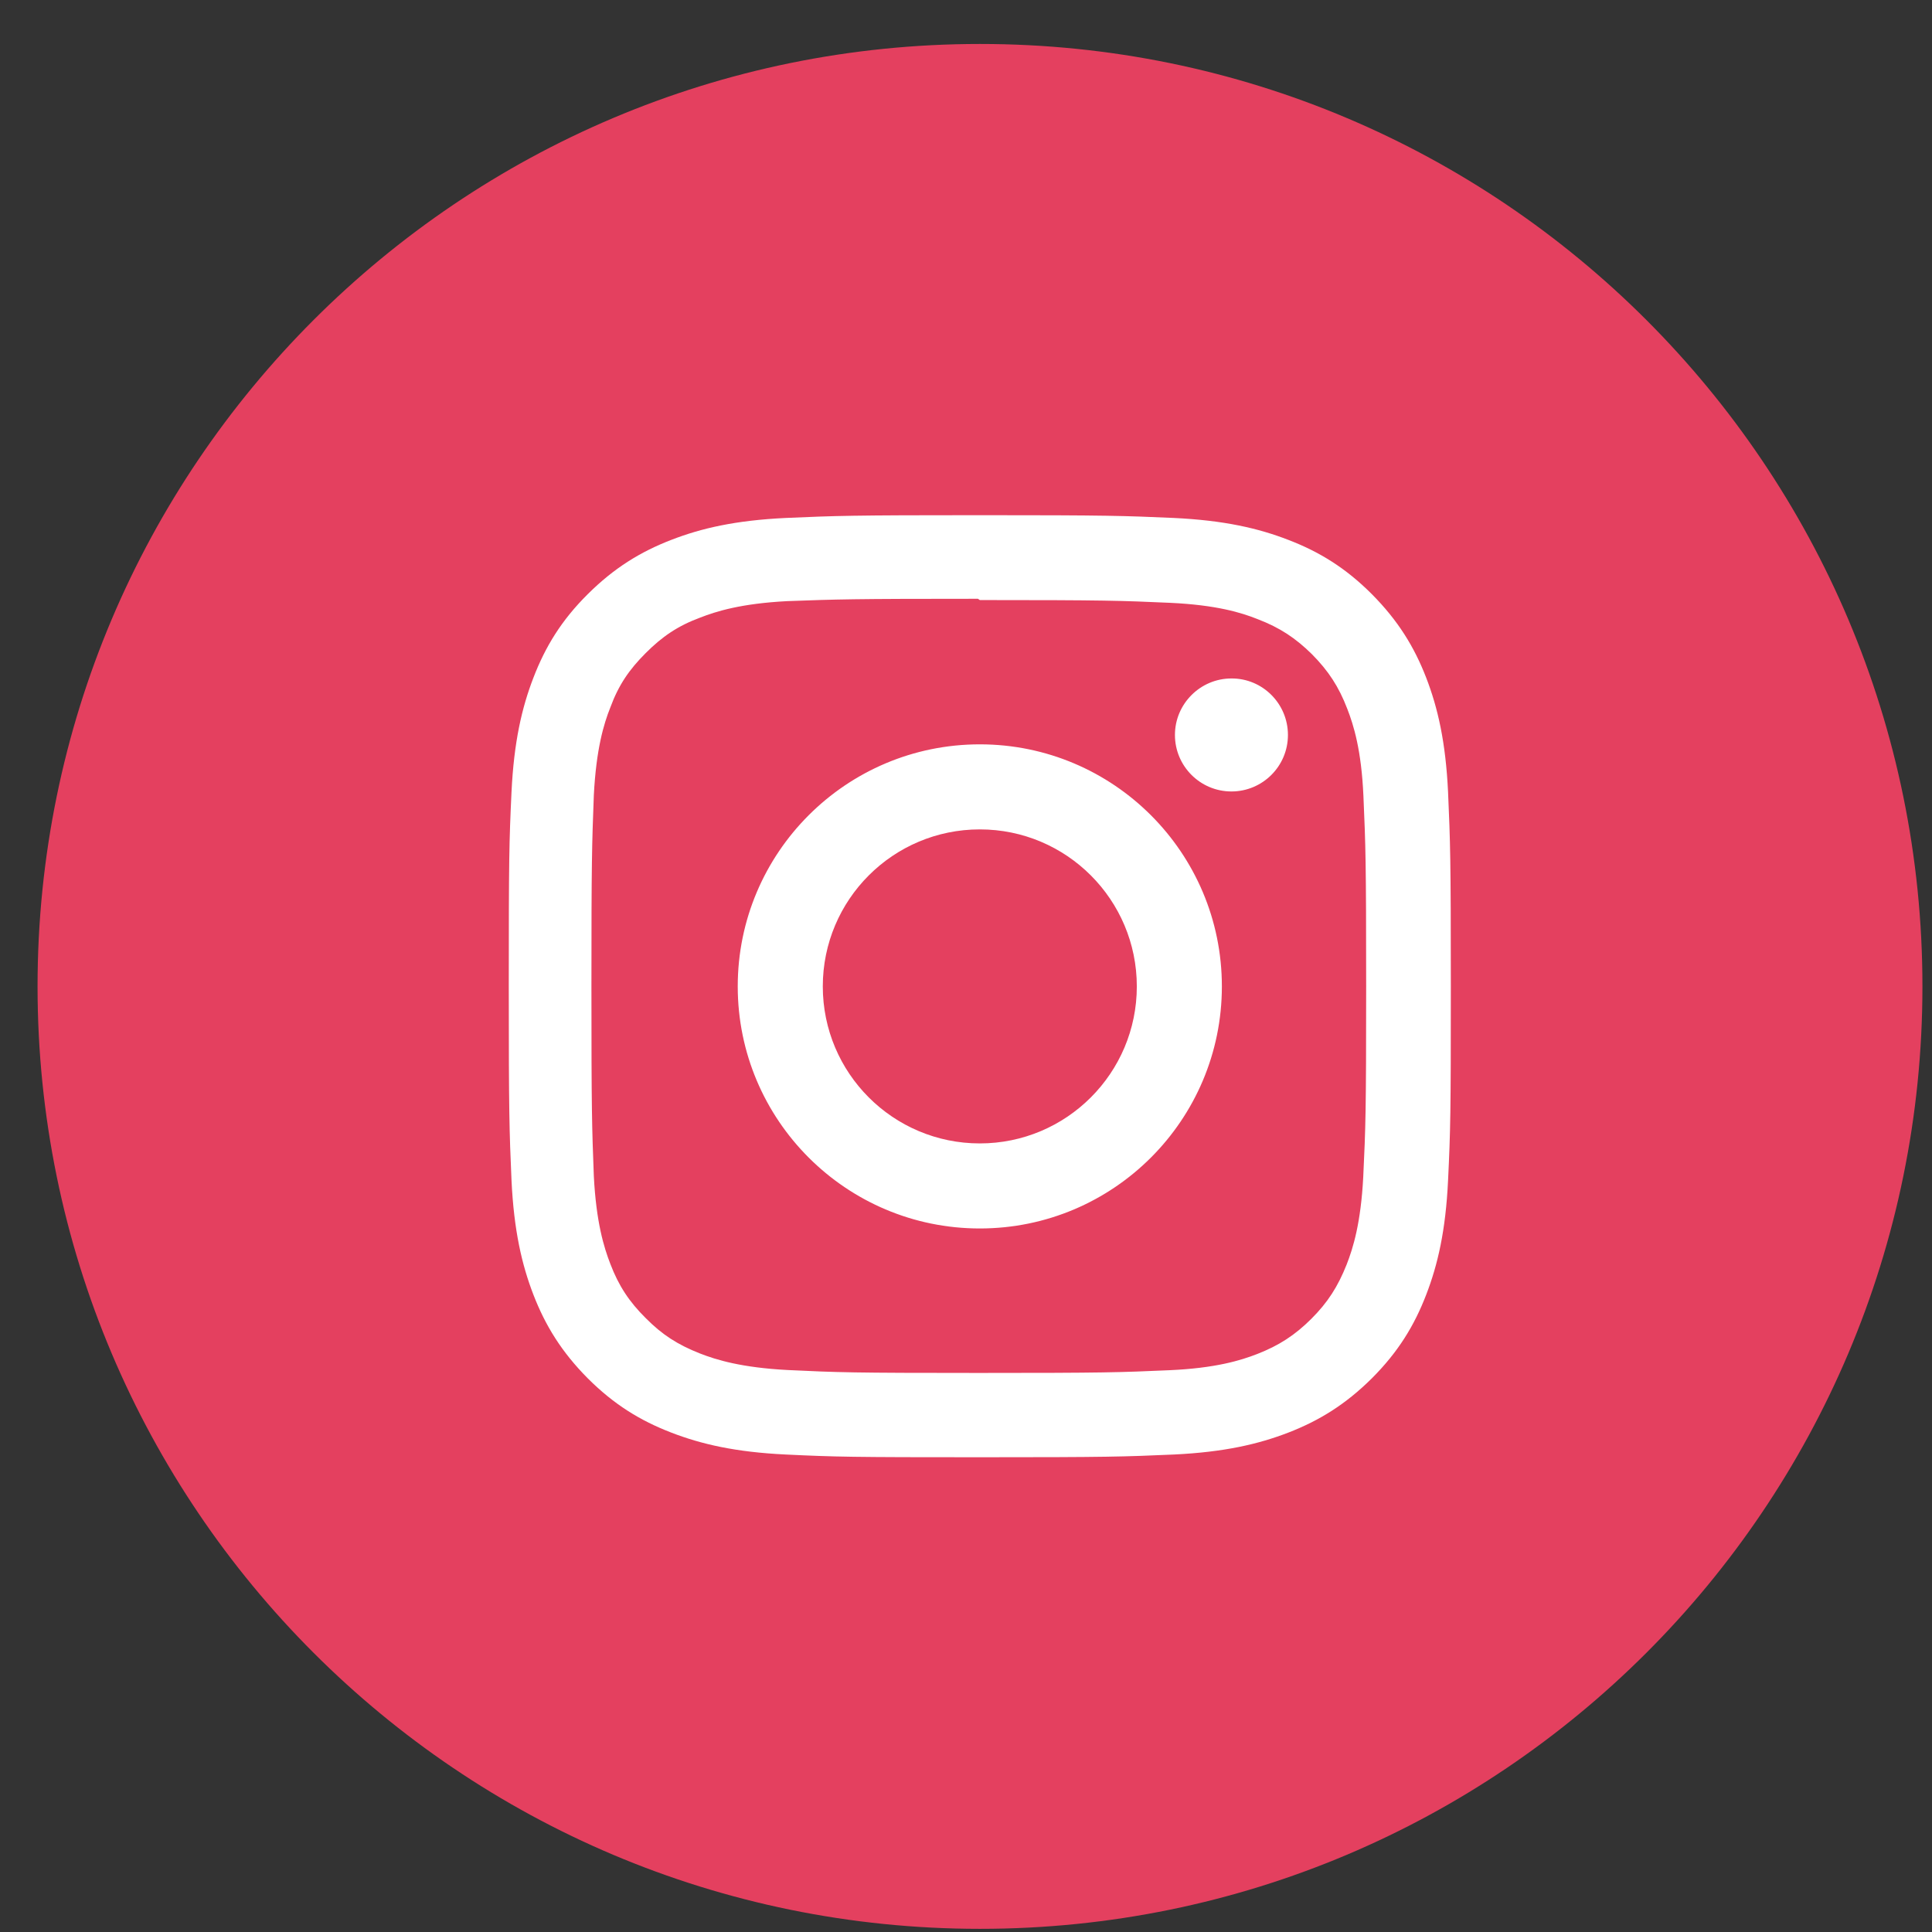
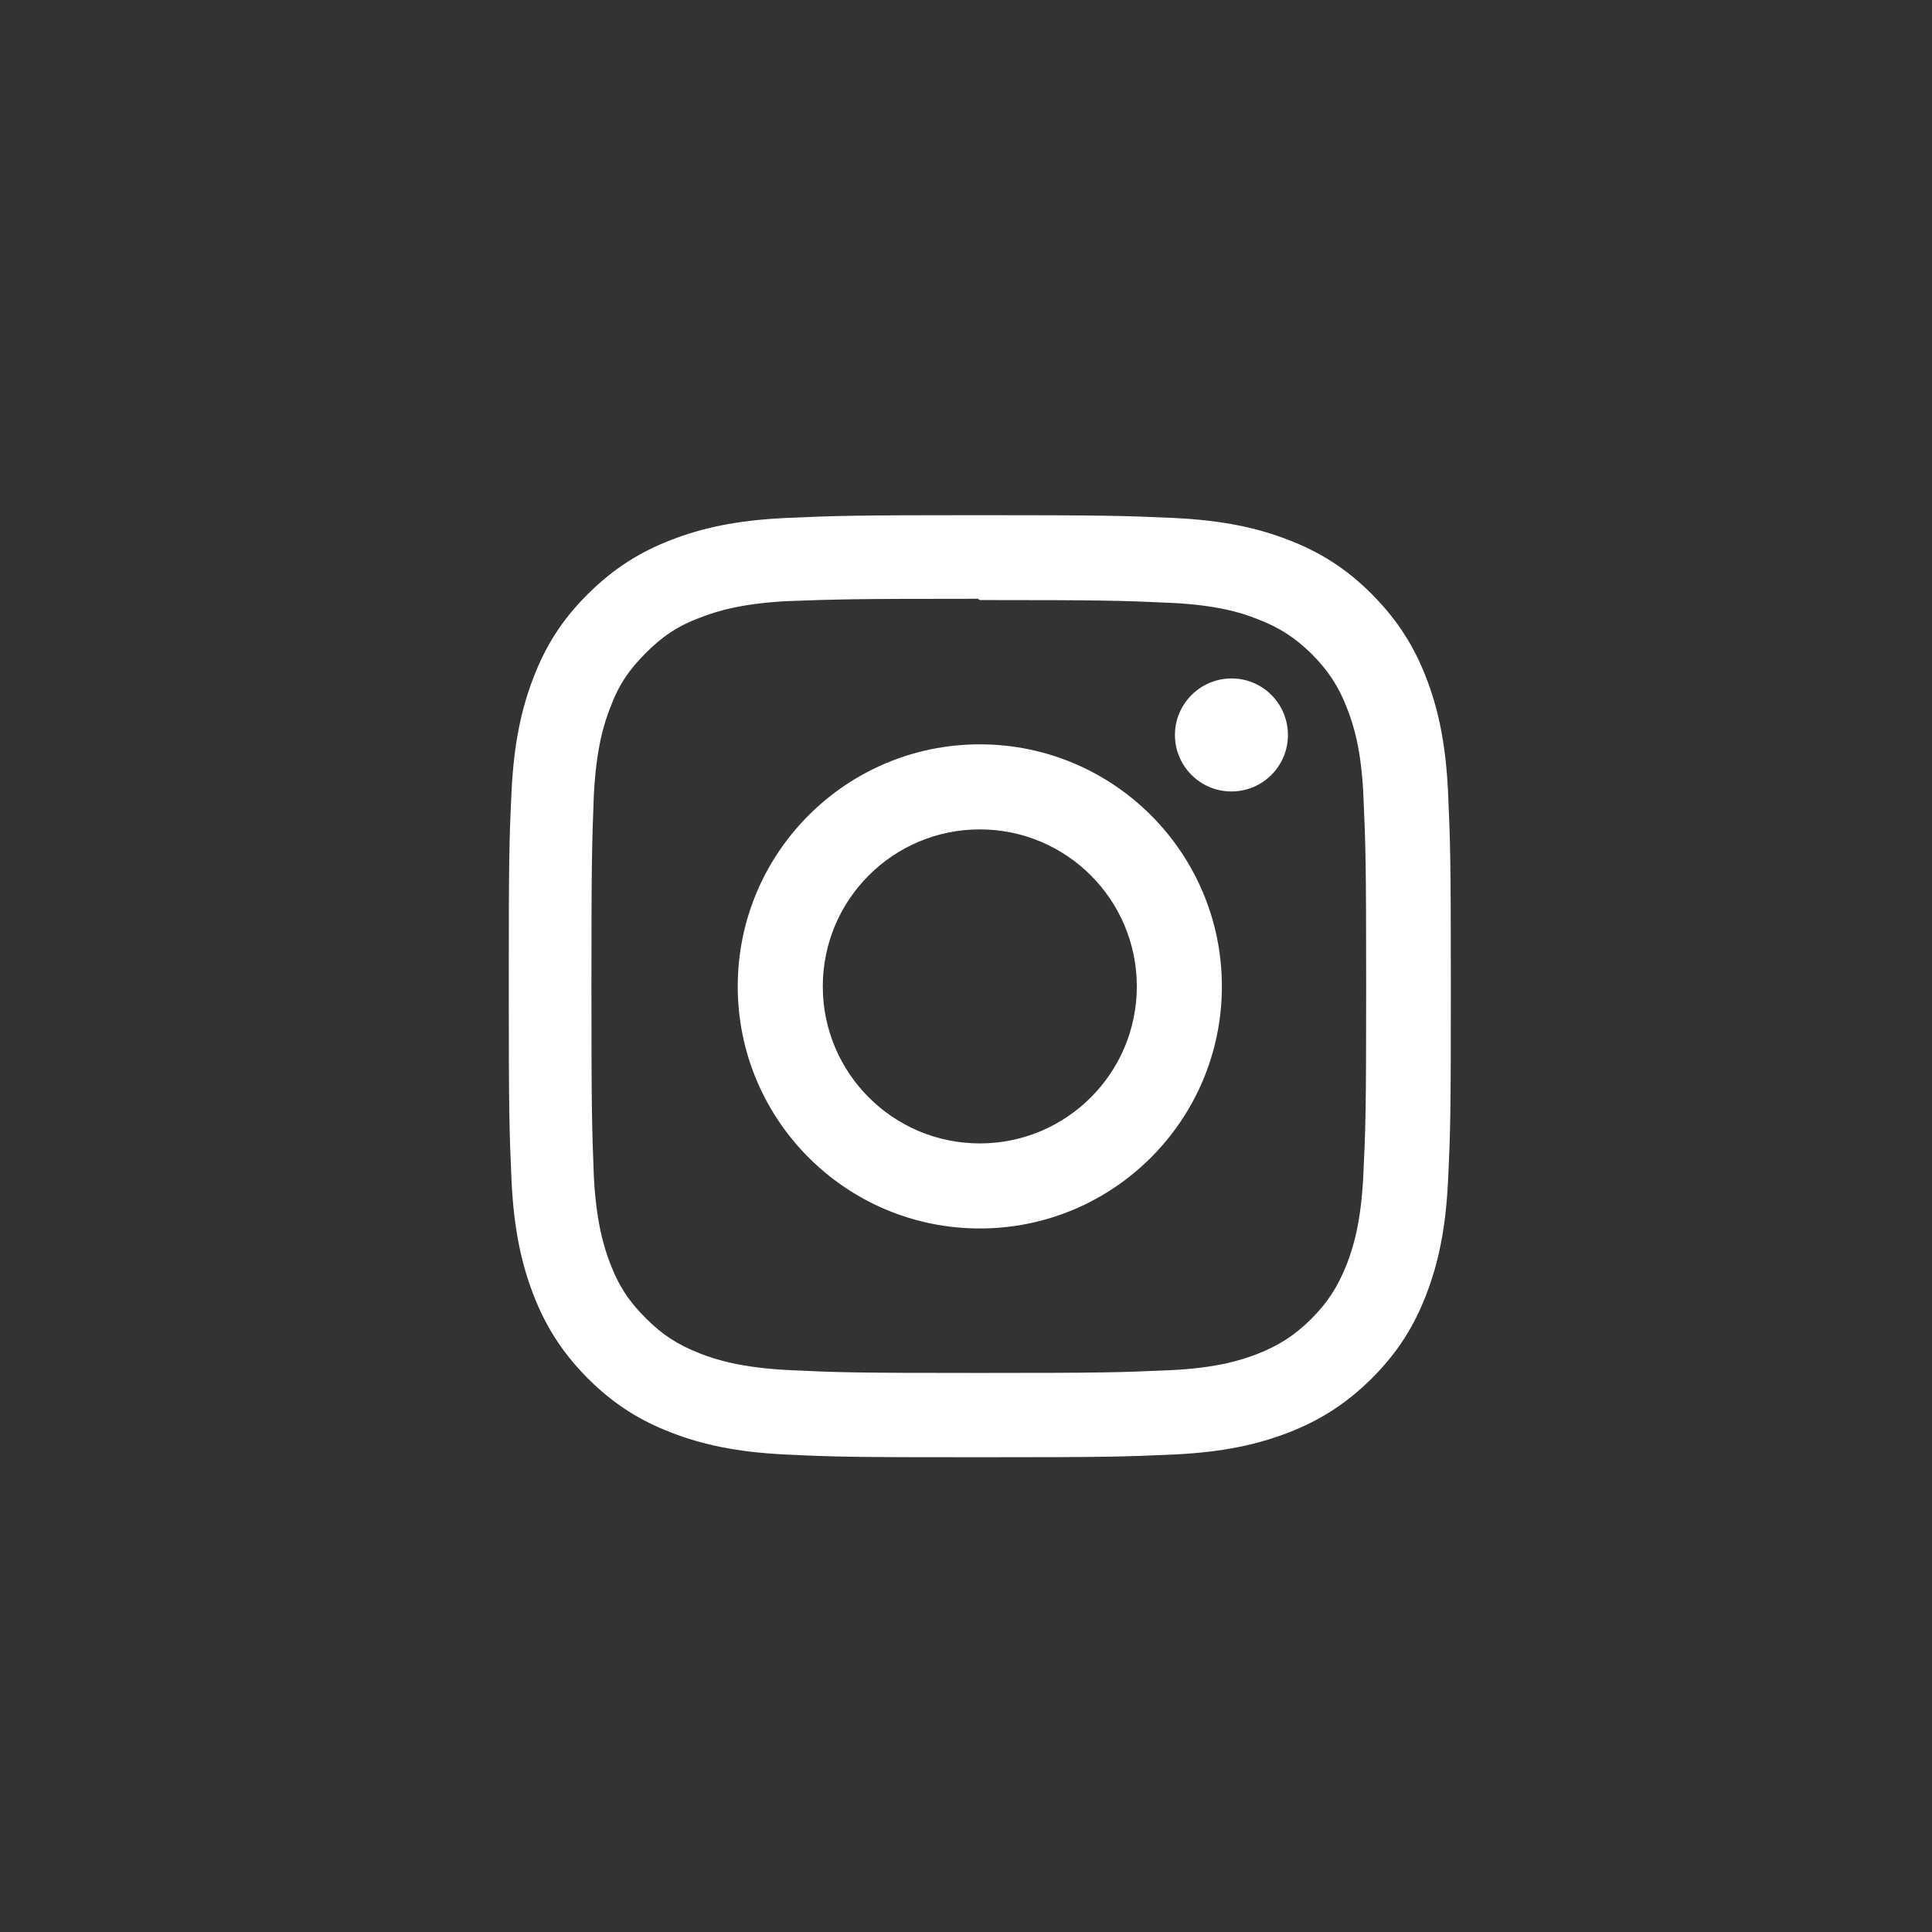
<svg xmlns="http://www.w3.org/2000/svg" width="41" height="41" viewBox="0 0 41 41" fill="none">
  <rect x="0" y="0" width="41" height="41" fill="#333333" stroke="none" />
-   <path d="M20.797 40.933C31.843 40.933 40.797 31.979 40.797 20.933C40.797 9.887 31.843 0.933 20.797 0.933C9.751 0.933 0.797 9.887 0.797 20.933C0.797 31.979 9.751 40.933 20.797 40.933Z" fill="#E4405F" />
  <path d="M20.793 10.933C18.078 10.933 17.738 10.945 16.672 10.992C15.605 11.043 14.883 11.21 14.246 11.457C13.59 11.71 13.031 12.054 12.473 12.609C11.914 13.164 11.574 13.722 11.32 14.382C11.074 15.019 10.906 15.746 10.855 16.808C10.805 17.875 10.797 18.214 10.797 20.929C10.797 23.644 10.809 23.984 10.855 25.05C10.906 26.113 11.074 26.839 11.32 27.476C11.574 28.132 11.918 28.691 12.473 29.25C13.027 29.804 13.586 30.148 14.246 30.402C14.883 30.648 15.609 30.816 16.672 30.867C17.738 30.918 18.078 30.925 20.793 30.925C23.508 30.925 23.848 30.914 24.914 30.867C25.977 30.816 26.703 30.648 27.34 30.402C27.996 30.148 28.555 29.804 29.113 29.25C29.668 28.695 30.012 28.136 30.266 27.476C30.512 26.839 30.68 26.113 30.73 25.05C30.781 23.984 30.789 23.644 30.789 20.929C30.789 18.214 30.777 17.875 30.73 16.808C30.68 15.746 30.512 15.019 30.266 14.382C30.012 13.726 29.668 13.168 29.113 12.609C28.559 12.054 28 11.71 27.34 11.457C26.703 11.21 25.977 11.043 24.914 10.992C23.848 10.945 23.508 10.933 20.793 10.933ZM20.793 12.734C23.461 12.734 23.781 12.746 24.836 12.793C25.812 12.839 26.34 12.999 26.691 13.14C27.16 13.32 27.492 13.539 27.844 13.886C28.191 14.238 28.41 14.57 28.59 15.039C28.727 15.39 28.891 15.918 28.934 16.894C28.98 17.949 28.992 18.265 28.992 20.937C28.992 23.609 28.98 23.925 28.93 24.98C28.879 25.956 28.715 26.484 28.578 26.835C28.391 27.304 28.18 27.636 27.828 27.988C27.48 28.335 27.141 28.554 26.68 28.734C26.328 28.871 25.793 29.035 24.816 29.078C23.754 29.125 23.441 29.136 20.766 29.136C18.09 29.136 17.777 29.125 16.715 29.074C15.738 29.023 15.203 28.859 14.852 28.722C14.379 28.535 14.051 28.324 13.703 27.972C13.352 27.625 13.129 27.285 12.953 26.824C12.816 26.472 12.652 25.937 12.602 24.96C12.562 23.91 12.551 23.585 12.551 20.925C12.551 18.261 12.562 17.937 12.602 16.875C12.652 15.898 12.812 15.363 12.953 15.011C13.129 14.535 13.352 14.21 13.703 13.859C14.051 13.511 14.379 13.285 14.852 13.109C15.203 12.972 15.727 12.808 16.703 12.757C17.766 12.718 18.078 12.707 20.754 12.707L20.793 12.734ZM20.793 15.796C17.957 15.796 15.656 18.097 15.656 20.933C15.656 23.769 17.957 26.07 20.793 26.07C23.629 26.07 25.93 23.769 25.93 20.933C25.93 18.097 23.629 15.796 20.793 15.796ZM20.793 24.265C18.953 24.265 17.461 22.773 17.461 20.933C17.461 19.093 18.953 17.601 20.793 17.601C22.633 17.601 24.125 19.093 24.125 20.933C24.125 22.773 22.633 24.265 20.793 24.265ZM27.332 15.597C27.332 16.261 26.793 16.796 26.133 16.796C25.469 16.796 24.934 16.257 24.934 15.597C24.934 14.937 25.473 14.398 26.133 14.398C26.793 14.394 27.332 14.933 27.332 15.597Z" fill="white" />
</svg>